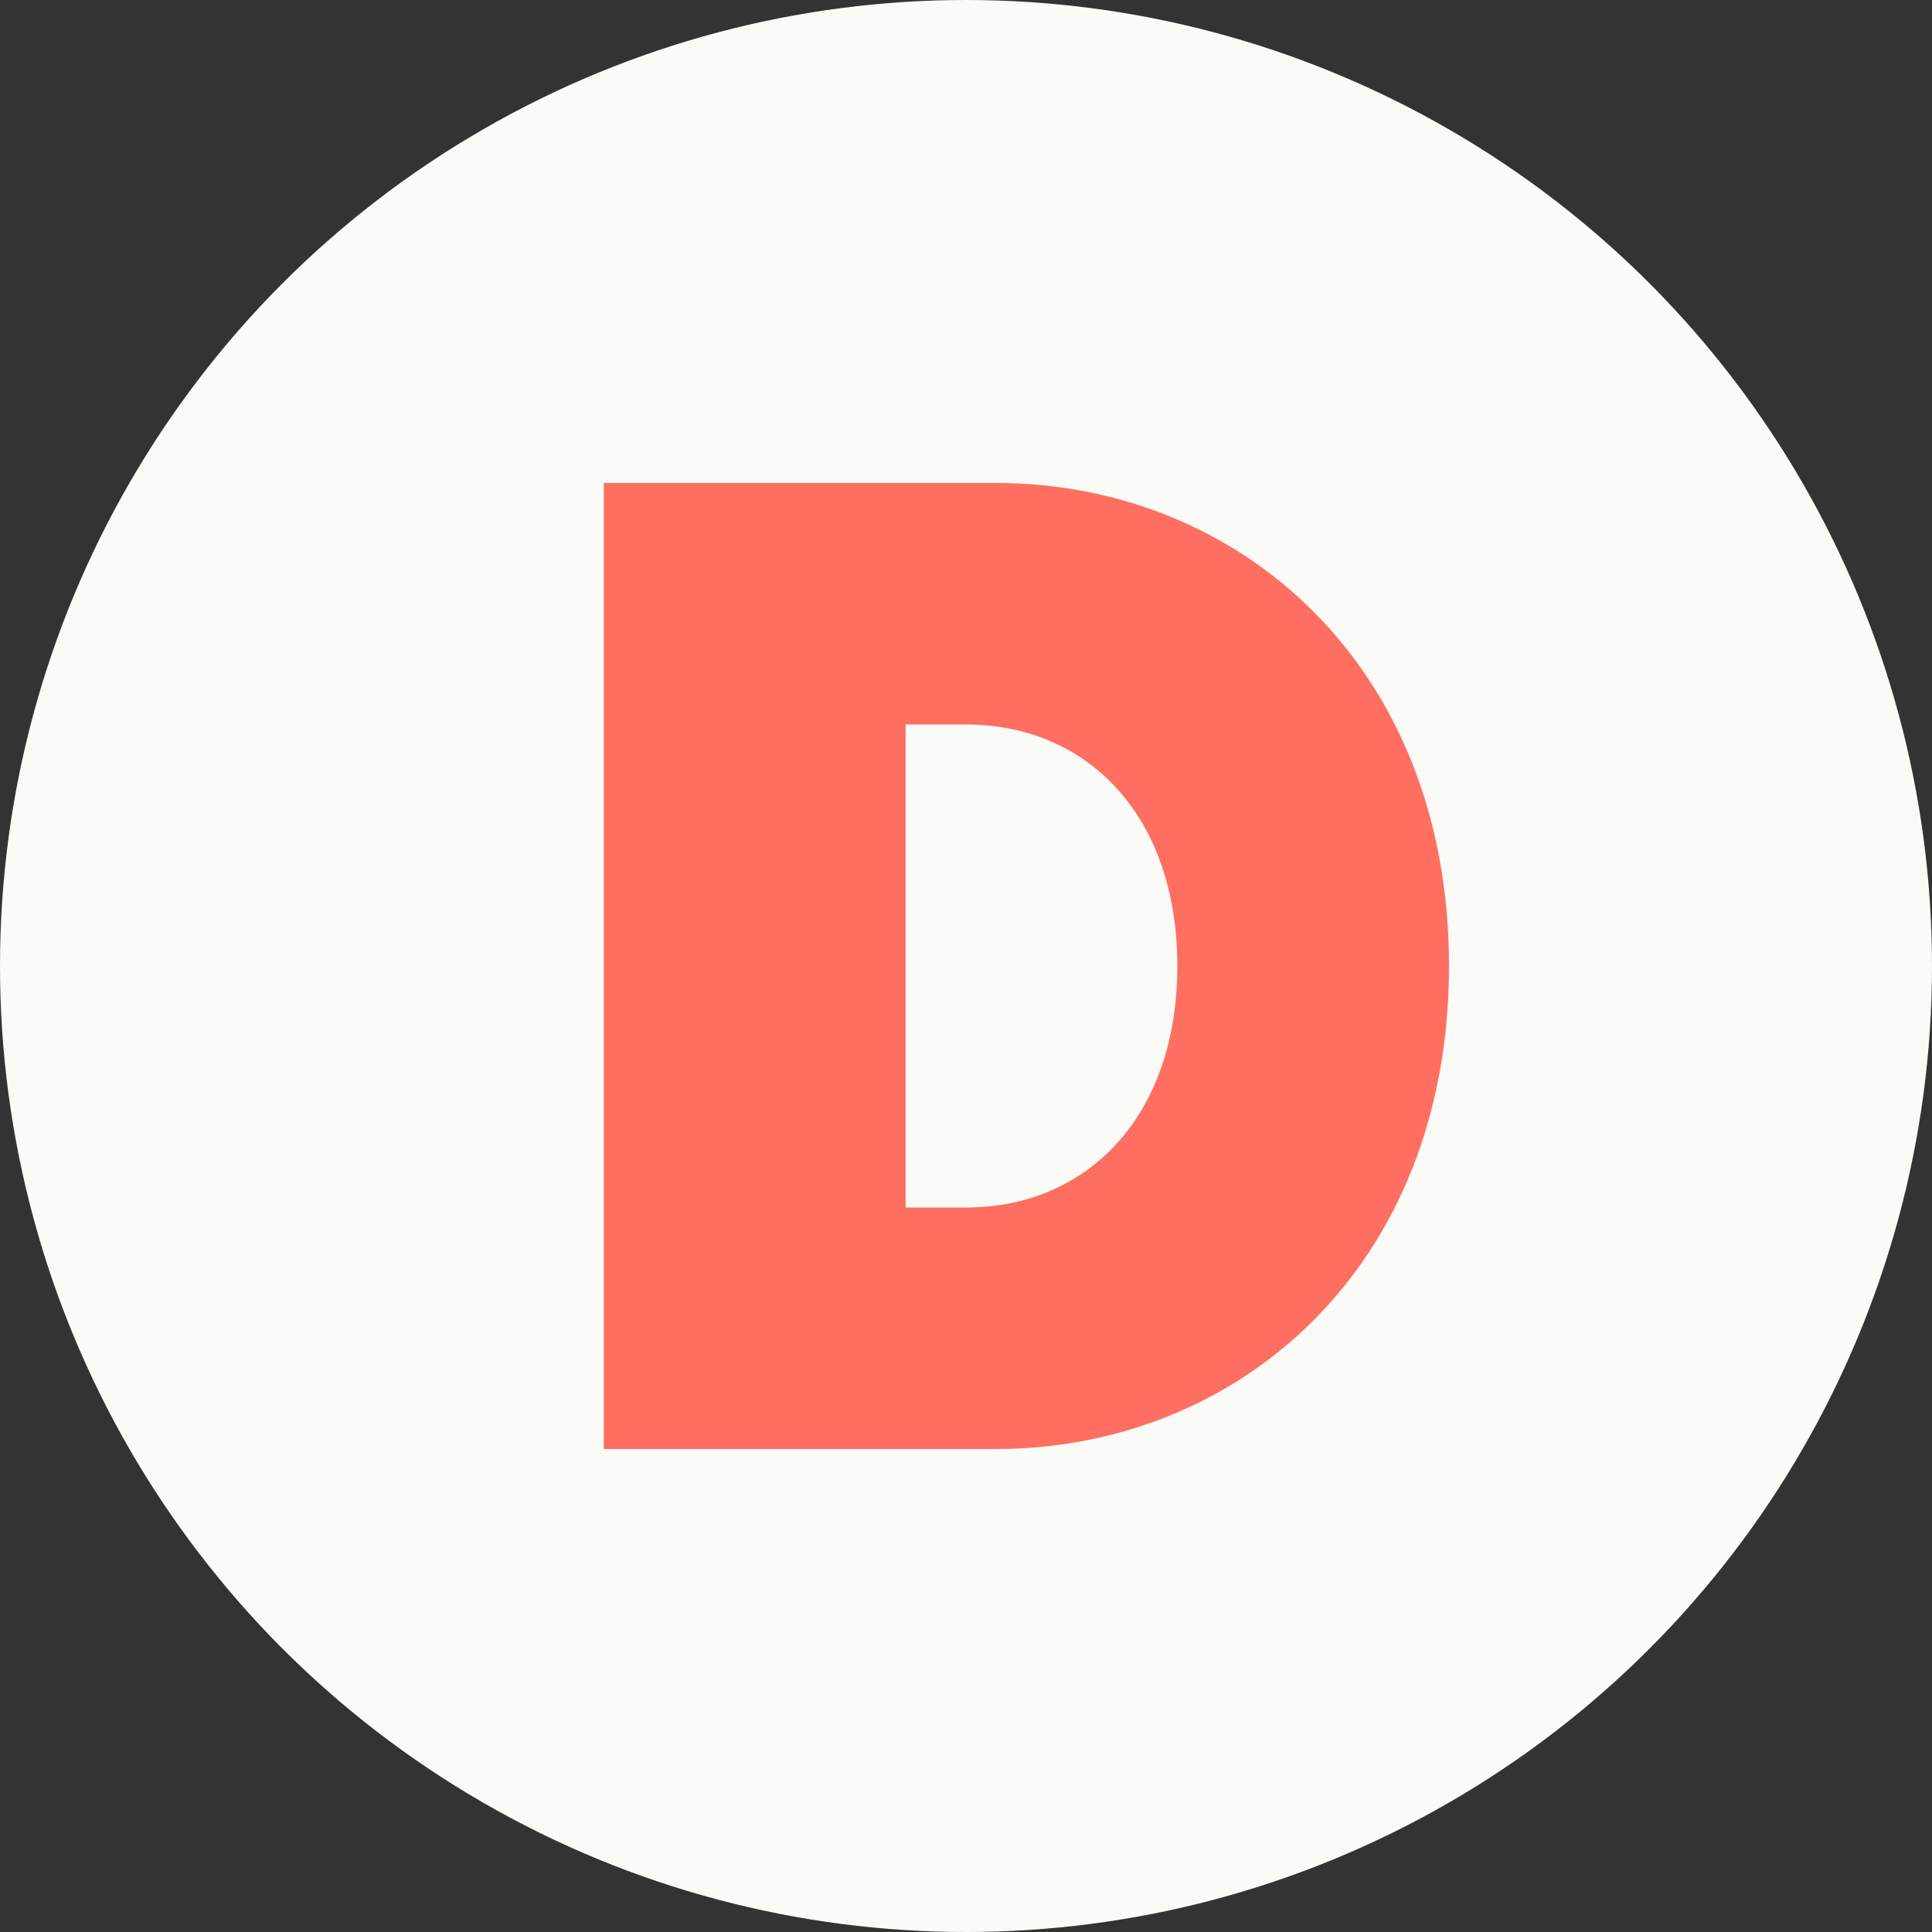
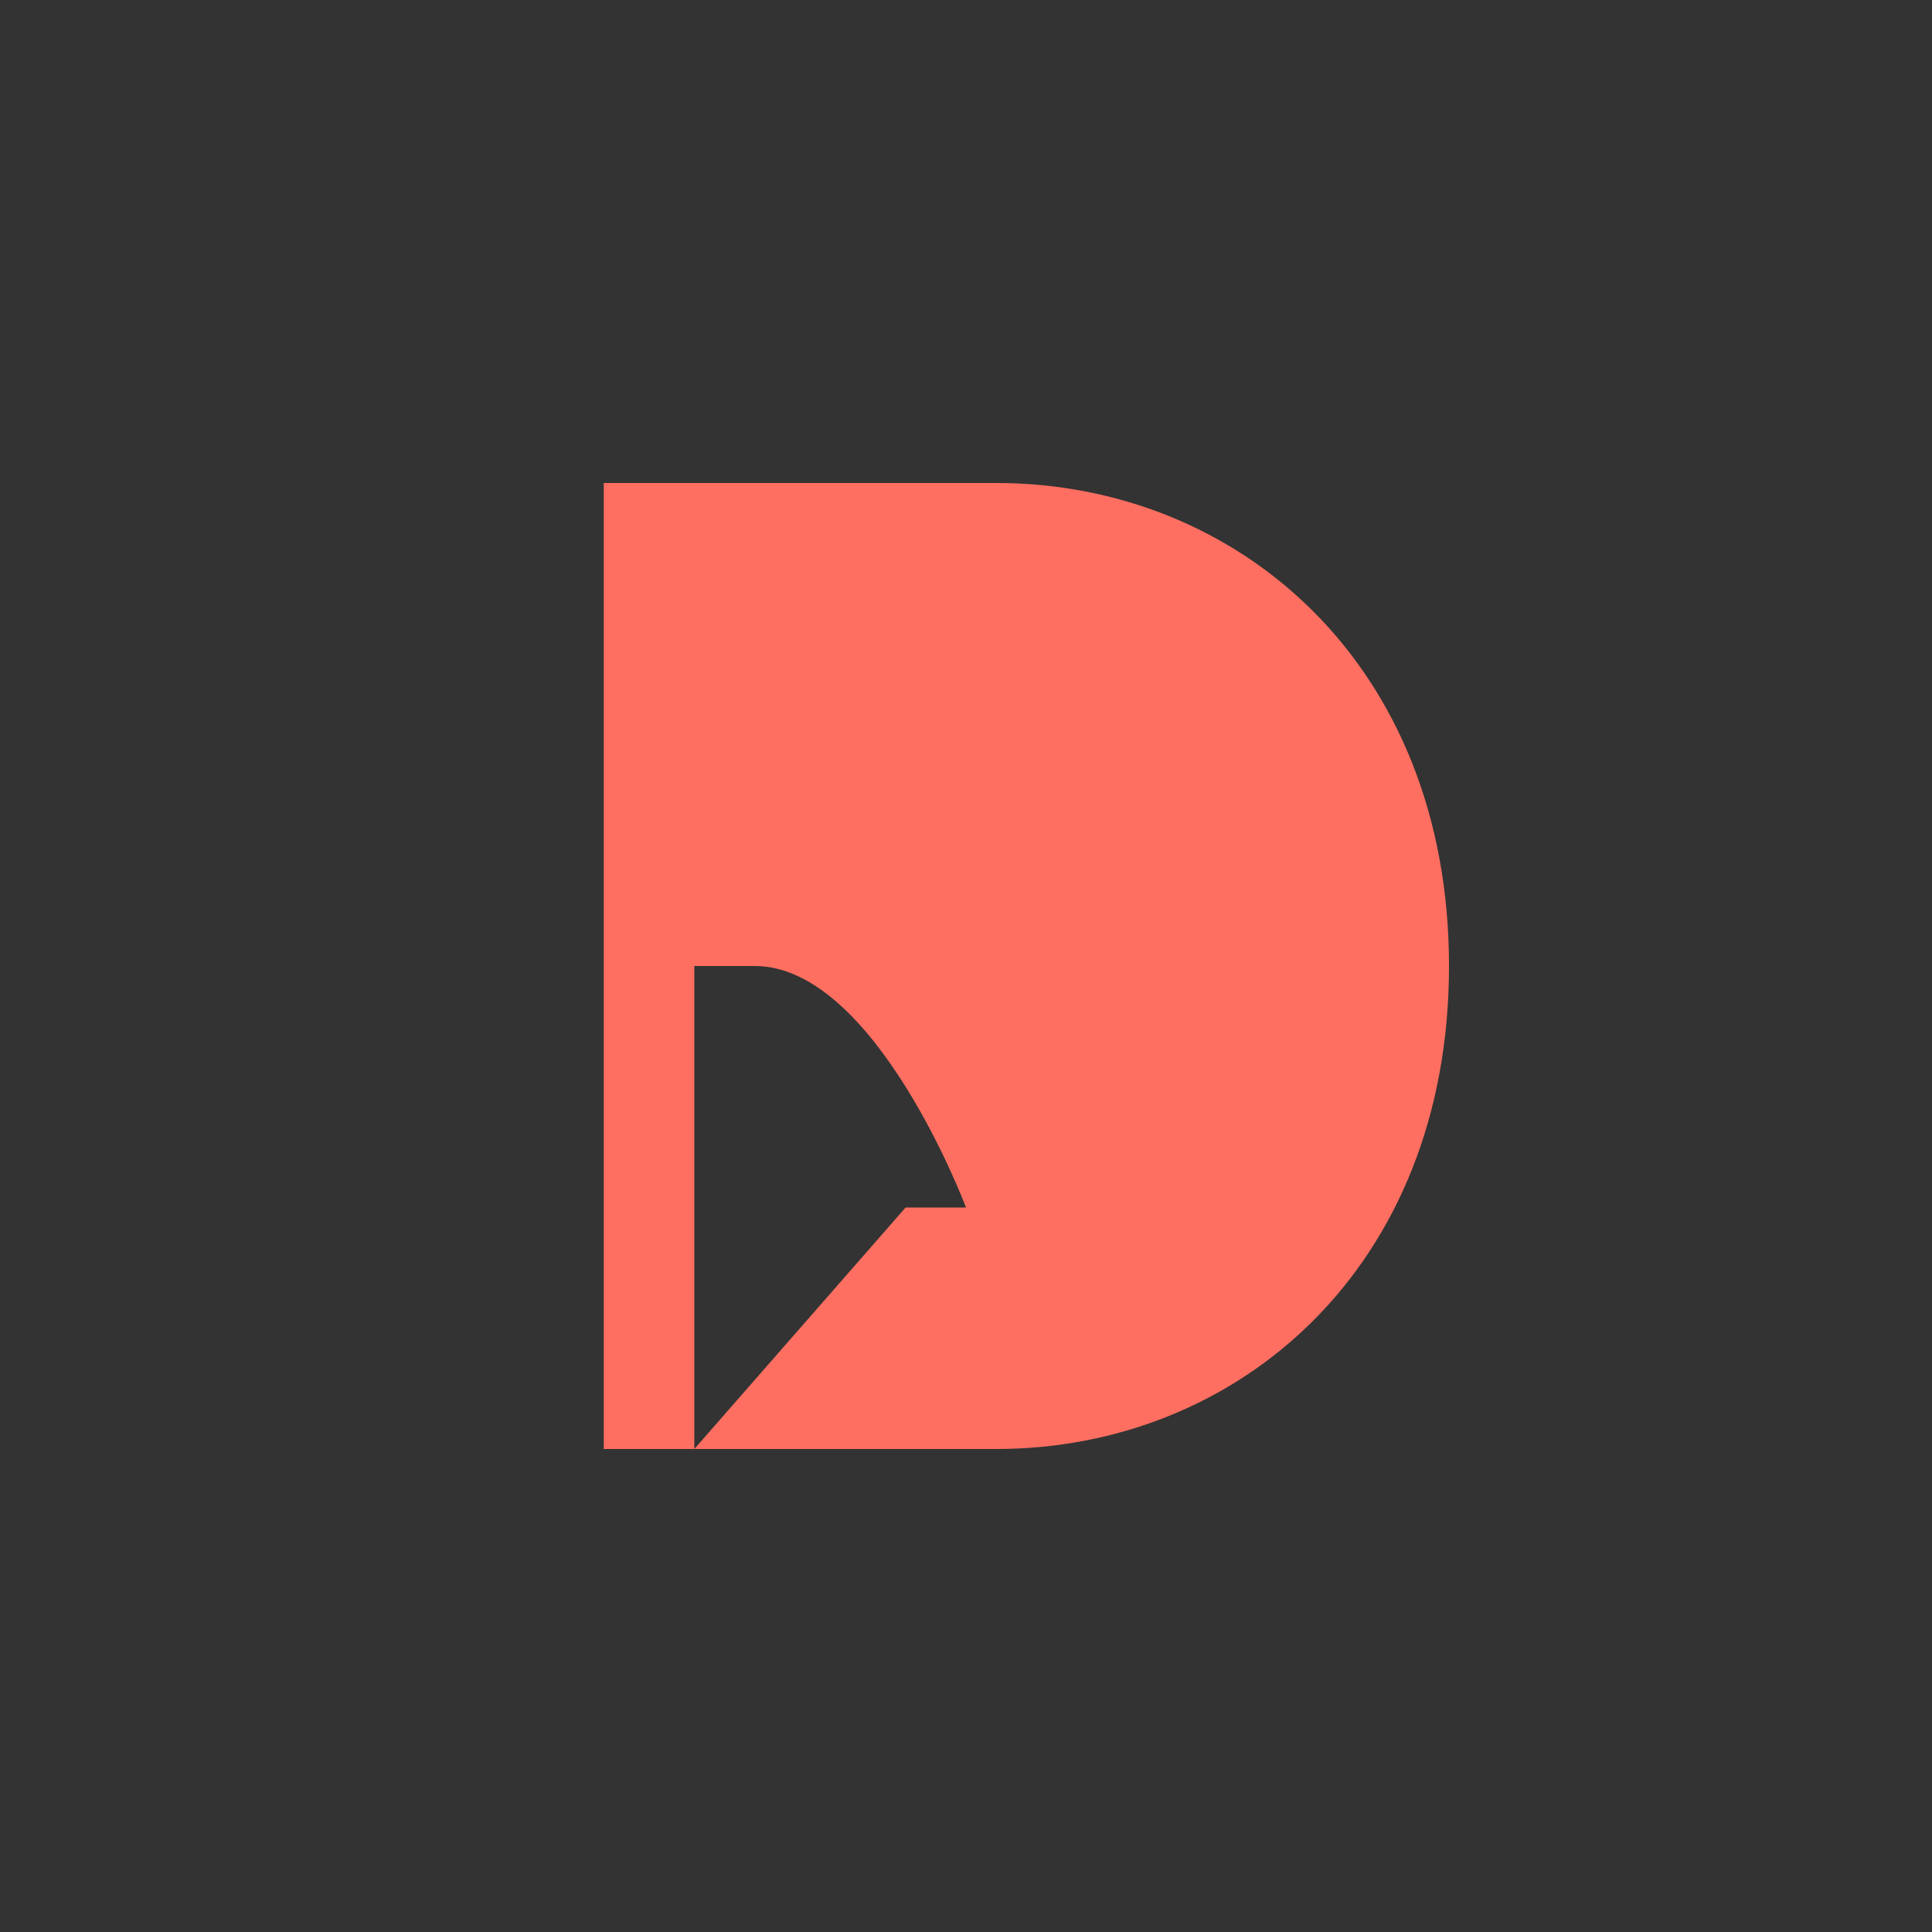
<svg xmlns="http://www.w3.org/2000/svg" width="32" height="32" viewBox="0 0 32 32">
  <rect x="0" y="0" width="32" height="32" fill="#333333" stroke="none" />
-   <circle cx="16" cy="16" r="16" fill="#FAFAF6" />
-   <path d="M10 8h6.5c4 0 7.5 3 7.5 8s-3.5 8-7.5 8H10V8zm5 12h1c2 0 3.5-1.5 3.5-4s-1.5-4-3.5-4h-1v8z" fill="#FF6F61" />
+   <path d="M10 8h6.5c4 0 7.5 3 7.5 8s-3.5 8-7.5 8H10V8zm5 12h1s-1.5-4-3.5-4h-1v8z" fill="#FF6F61" />
</svg>